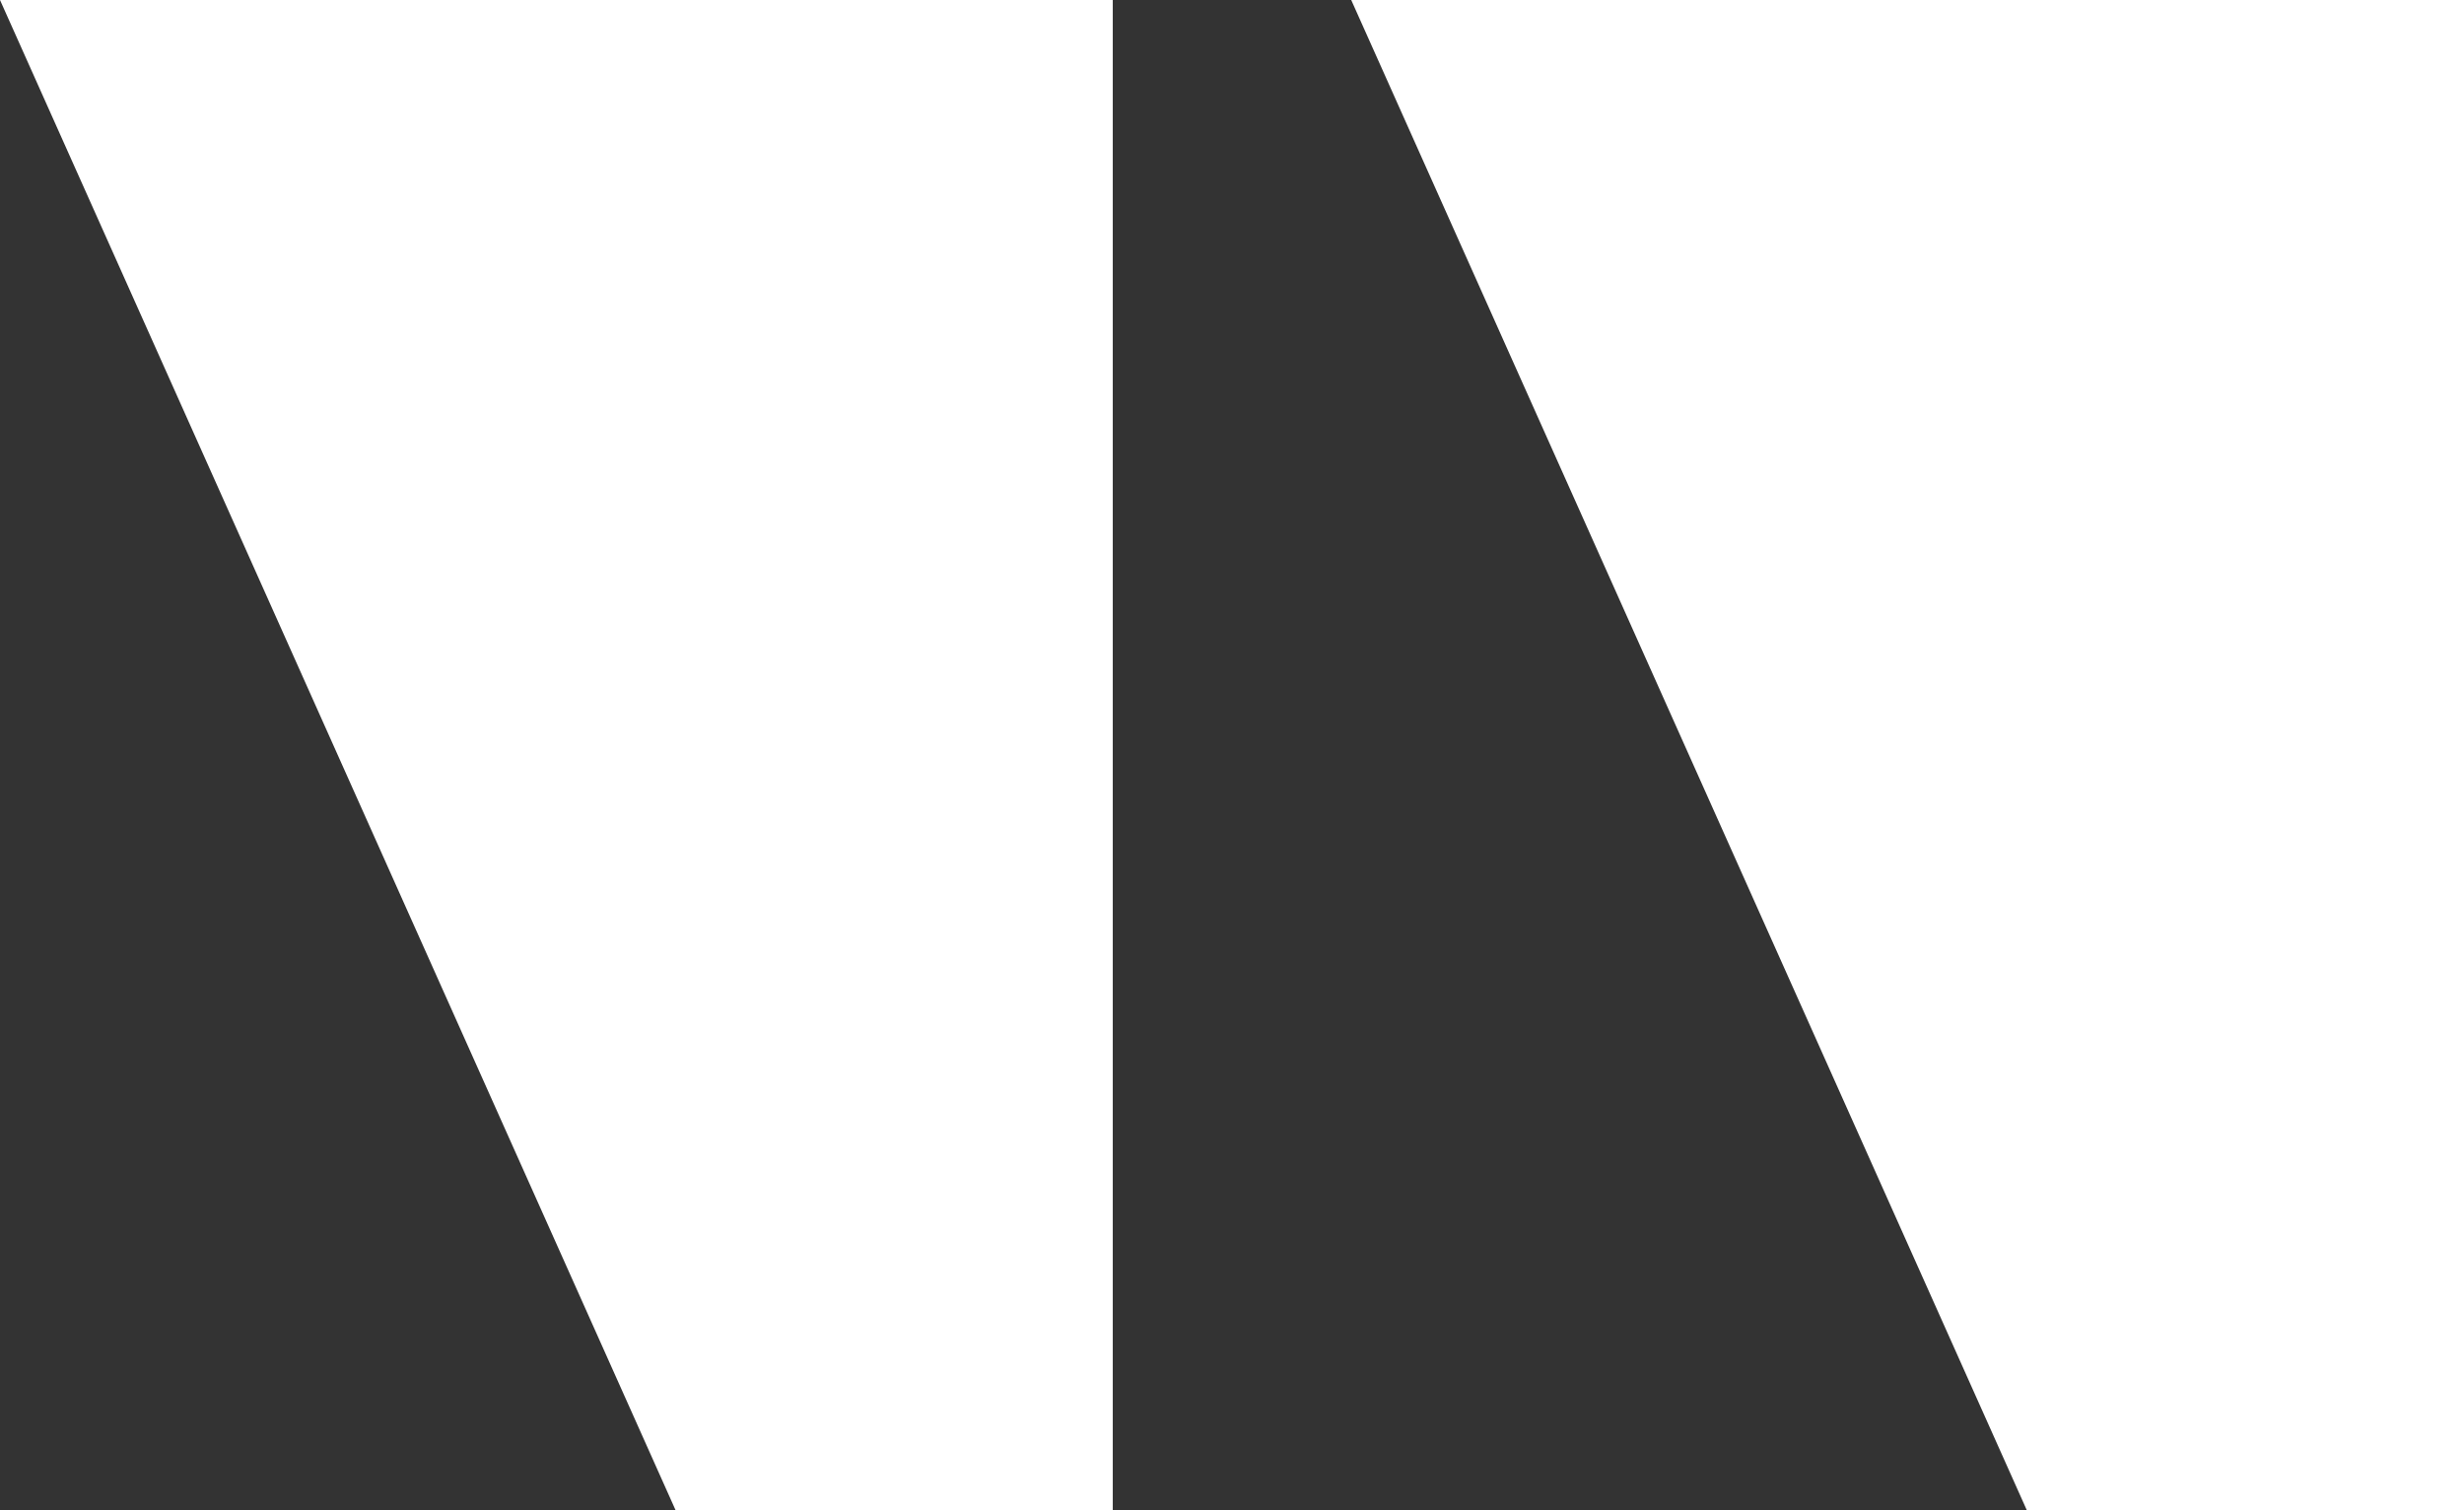
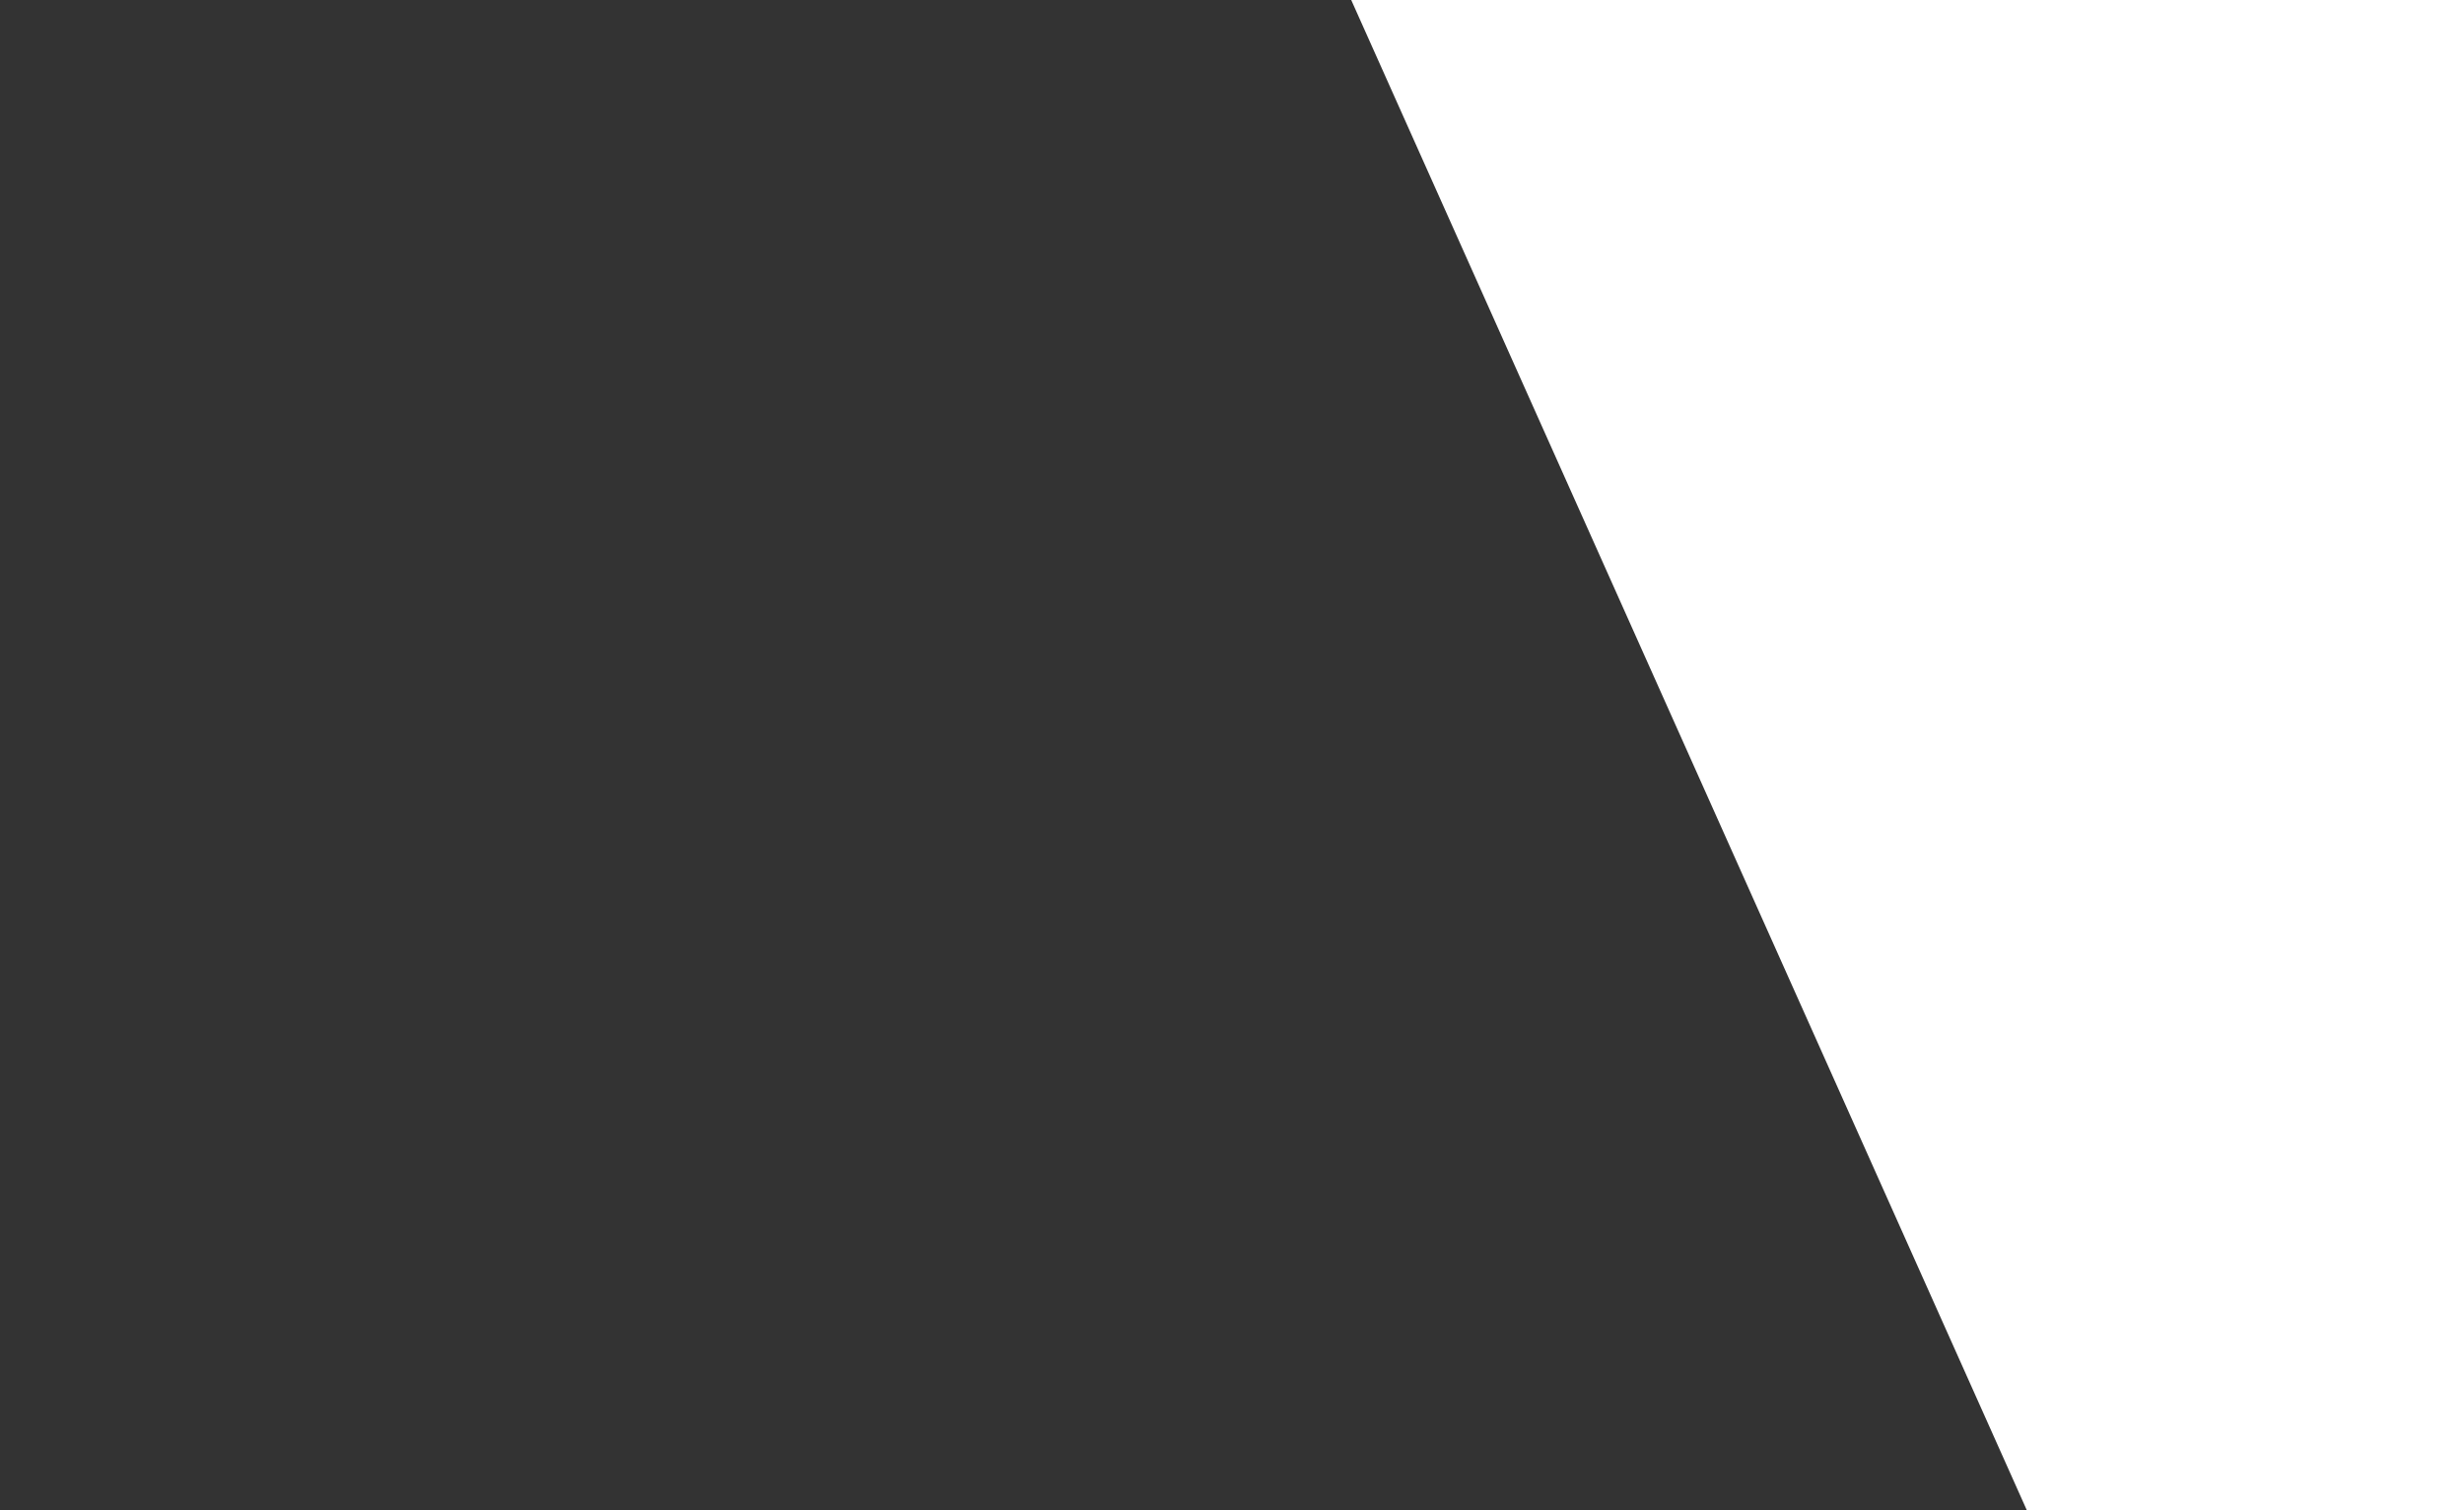
<svg xmlns="http://www.w3.org/2000/svg" width="31" height="19" viewBox="0 0 31 19" fill="none">
  <rect x="0" y="0" width="31" height="19" fill="#333333" stroke="none" />
  <path d="M31 0H17L25.5 19H31V0Z" fill="white" />
-   <path d="M14 0H0L8.5 19H14V0Z" fill="white" />
</svg>